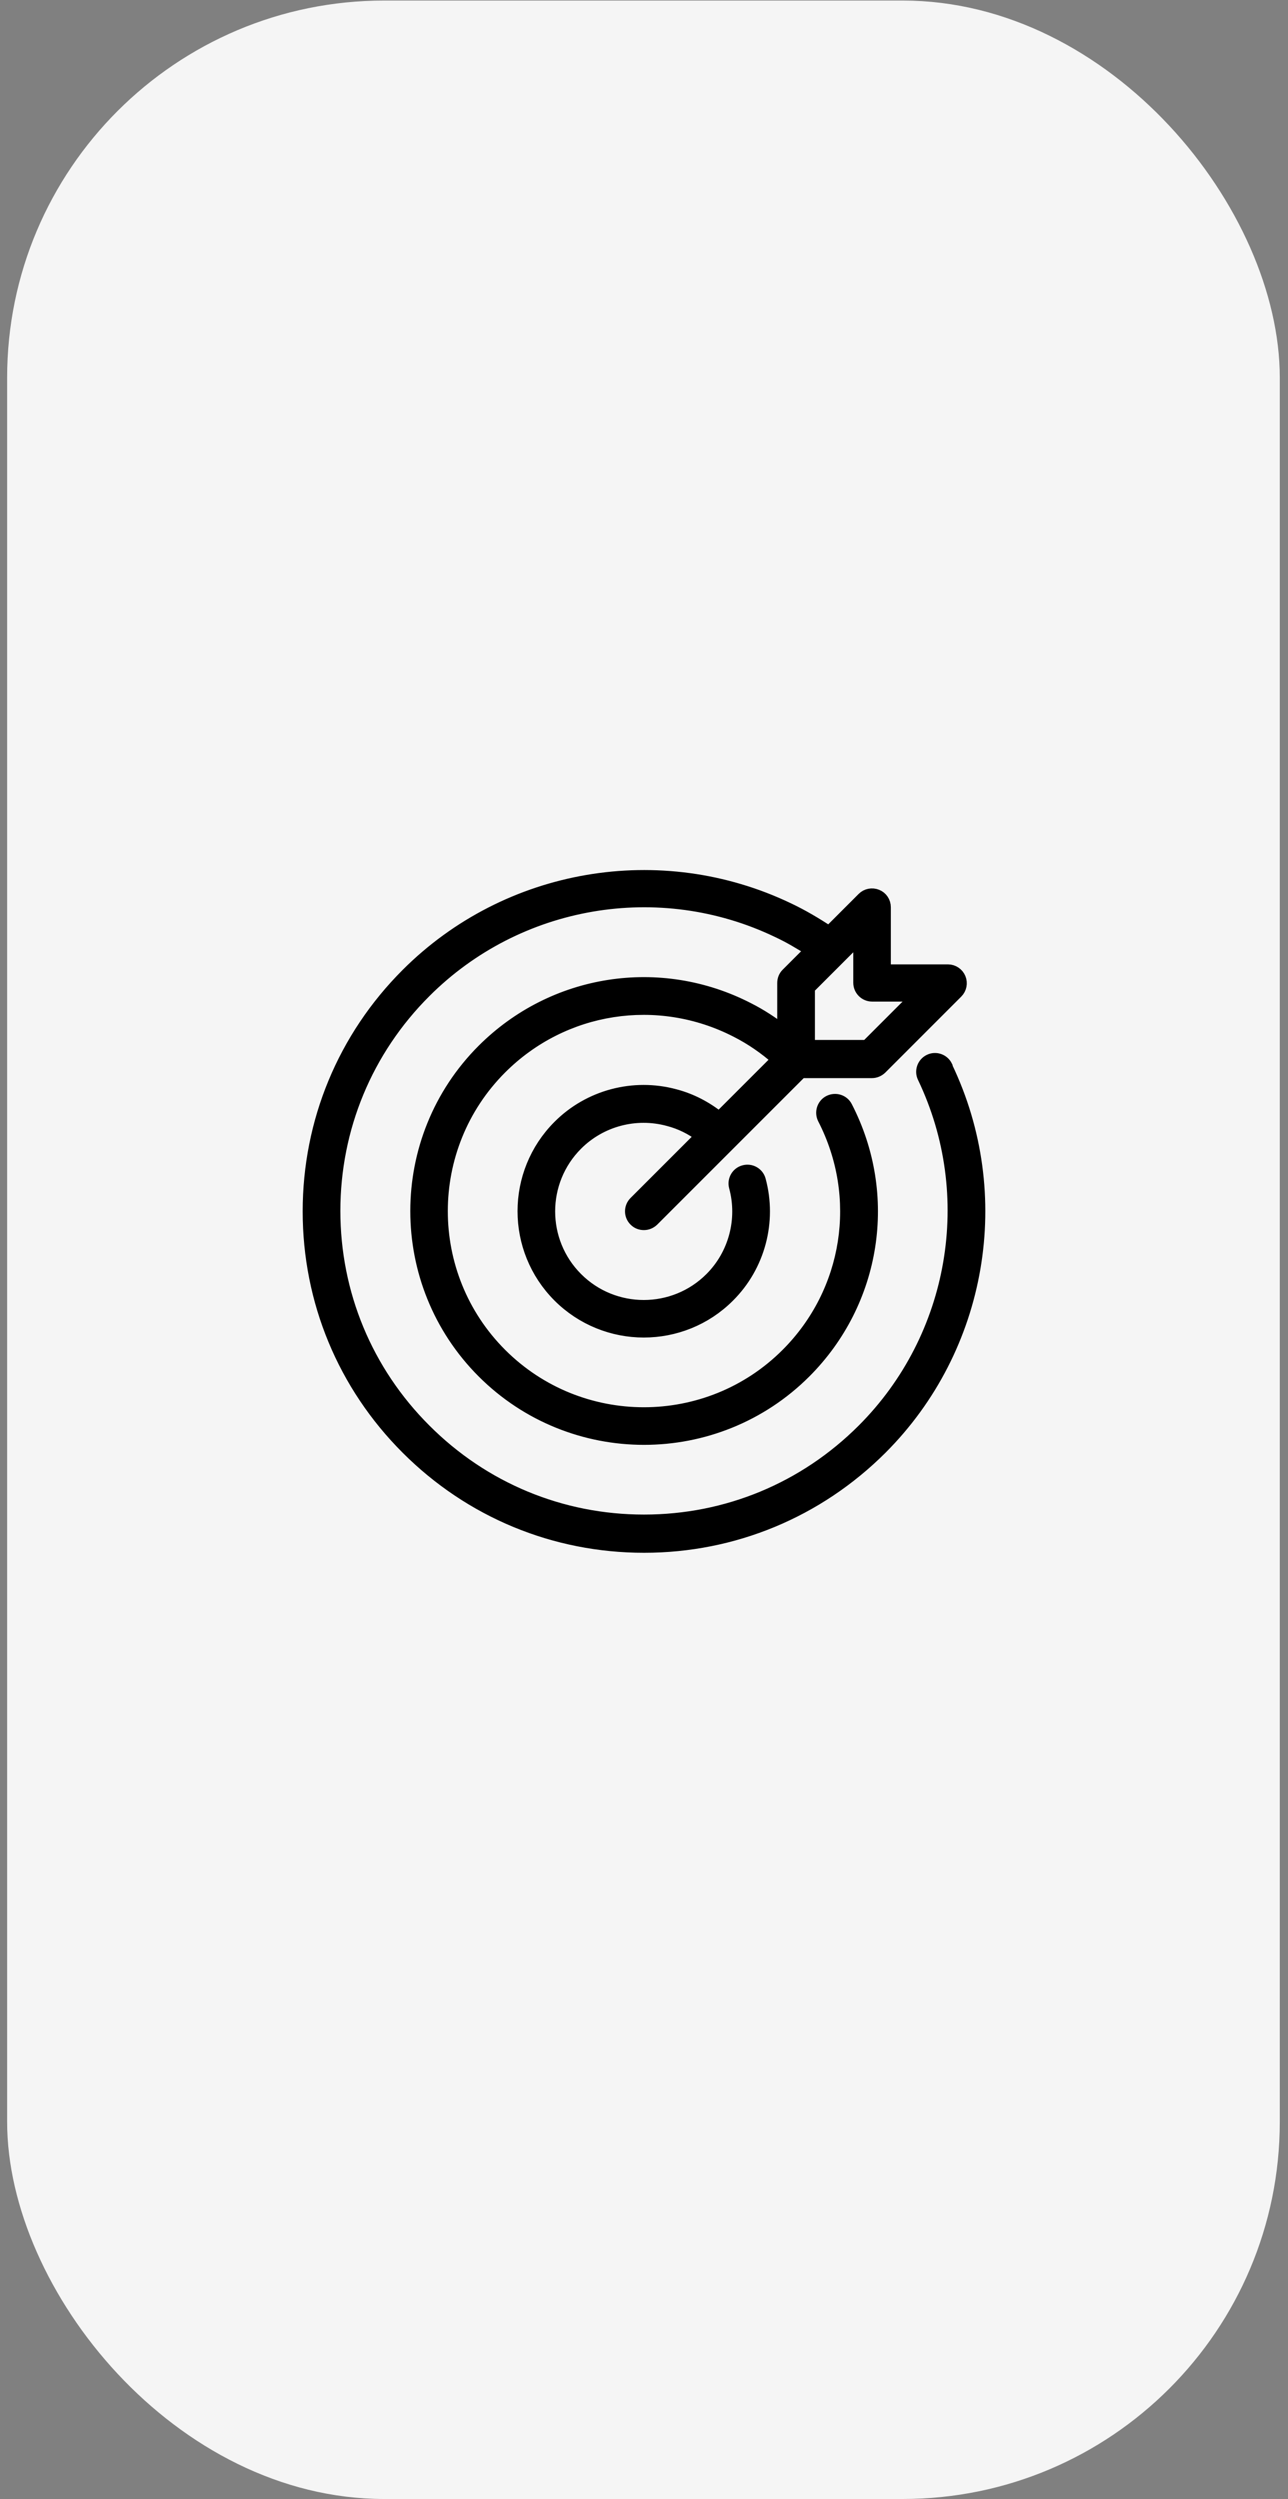
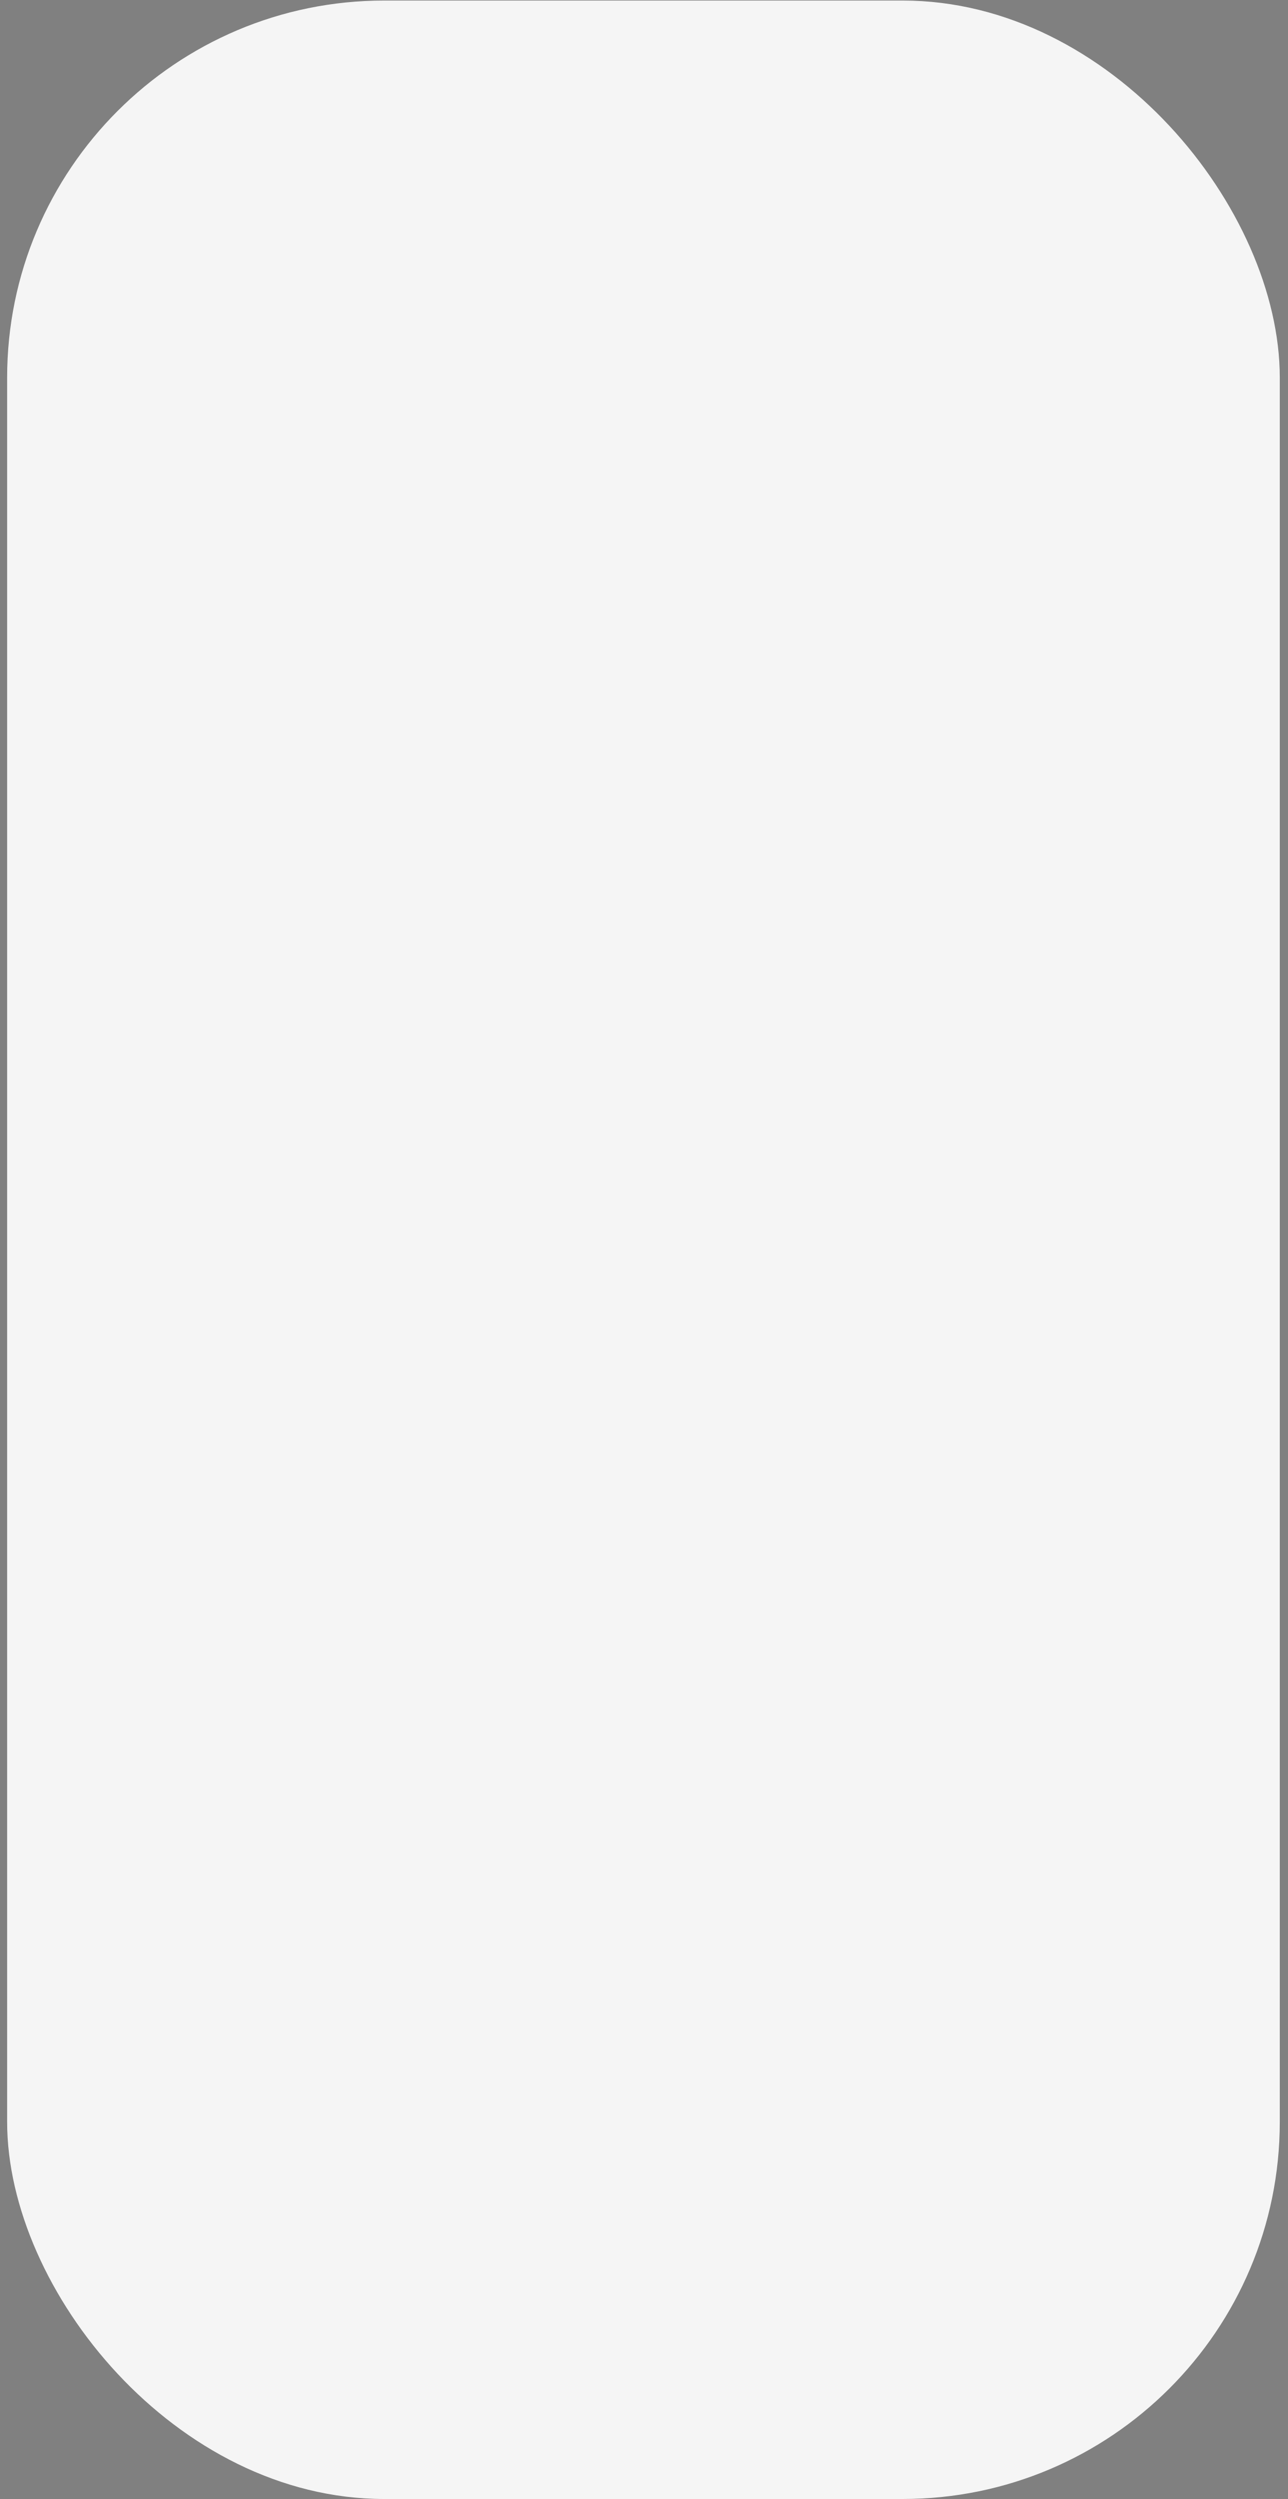
<svg xmlns="http://www.w3.org/2000/svg" width="50" height="97" viewBox="0 0 50 97" fill="none">
  <rect x="0" y="0" width="50" height="97" fill="#808080" stroke="none" />
  <rect x="0.277" y="0.021" width="49.404" height="96.979" rx="14.638" fill="#F5F5F5" />
-   <path d="M36.73 41.396C36.614 41.156 36.325 41.054 36.089 41.17C35.849 41.285 35.748 41.574 35.863 41.81C38.059 46.399 37.115 51.908 33.513 55.51C31.236 57.788 28.217 59.039 25 59.039C21.784 59.039 18.765 57.787 16.492 55.51C14.215 53.237 12.963 50.213 12.963 47.001C12.963 43.79 14.215 40.761 16.492 38.488C20.094 34.886 25.598 33.942 30.191 36.143C30.644 36.355 31.077 36.61 31.496 36.88L30.562 37.814C30.47 37.905 30.422 38.026 30.422 38.156V40.048C29.989 39.711 29.527 39.408 29.04 39.162C25.617 37.4 21.485 38.045 18.76 40.766C15.317 44.208 15.317 49.809 18.76 53.252C20.479 54.971 22.742 55.833 25 55.833C27.259 55.833 29.522 54.971 31.241 53.252C33.966 50.526 34.611 46.395 32.844 42.971C32.724 42.735 32.435 42.644 32.194 42.764C31.958 42.884 31.867 43.178 31.987 43.414C33.557 46.467 32.984 50.146 30.557 52.573C27.49 55.64 22.501 55.64 19.434 52.573C16.367 49.506 16.367 44.517 19.434 41.45C21.861 39.023 25.54 38.45 28.593 40.019C29.17 40.313 29.71 40.684 30.201 41.122L27.918 43.404C27.408 42.99 26.821 42.687 26.195 42.523C24.596 42.09 22.872 42.547 21.702 43.722C19.887 45.538 19.887 48.489 21.702 50.305C22.607 51.21 23.802 51.667 24.991 51.667C26.18 51.667 27.374 51.215 28.28 50.305C29.455 49.135 29.912 47.411 29.479 45.812C29.411 45.557 29.146 45.403 28.886 45.475C28.631 45.542 28.477 45.807 28.549 46.067C28.891 47.334 28.53 48.701 27.601 49.63C26.161 51.07 23.821 51.07 22.381 49.63C20.941 48.191 20.941 45.85 22.381 44.41C23.31 43.481 24.673 43.115 25.949 43.462C26.416 43.582 26.854 43.799 27.239 44.093L24.654 46.678C24.466 46.866 24.466 47.17 24.654 47.357C24.75 47.454 24.87 47.497 24.996 47.497C25.121 47.497 25.241 47.449 25.337 47.357L31.096 41.598H33.846C33.976 41.598 34.096 41.545 34.188 41.459L37.139 38.507C37.279 38.367 37.318 38.16 37.245 37.982C37.173 37.804 36.995 37.683 36.802 37.683H34.332V35.213C34.332 35.02 34.217 34.842 34.034 34.77C33.855 34.698 33.648 34.736 33.509 34.876L32.185 36.2C31.679 35.863 31.149 35.55 30.601 35.29C25.641 32.916 19.694 33.937 15.809 37.823C13.353 40.279 12 43.543 12 47.02C12 50.497 13.353 53.757 15.809 56.213C18.264 58.669 21.529 60.022 25.001 60.022C28.472 60.022 31.737 58.668 34.197 56.213C38.088 52.322 39.104 46.375 36.73 41.42L36.73 41.396ZM33.855 38.627H35.642L33.653 40.616H31.385V38.348L33.374 36.359V38.146C33.374 38.411 33.59 38.627 33.855 38.627Z" fill="black" stroke="black" stroke-width="0.5" />
</svg>